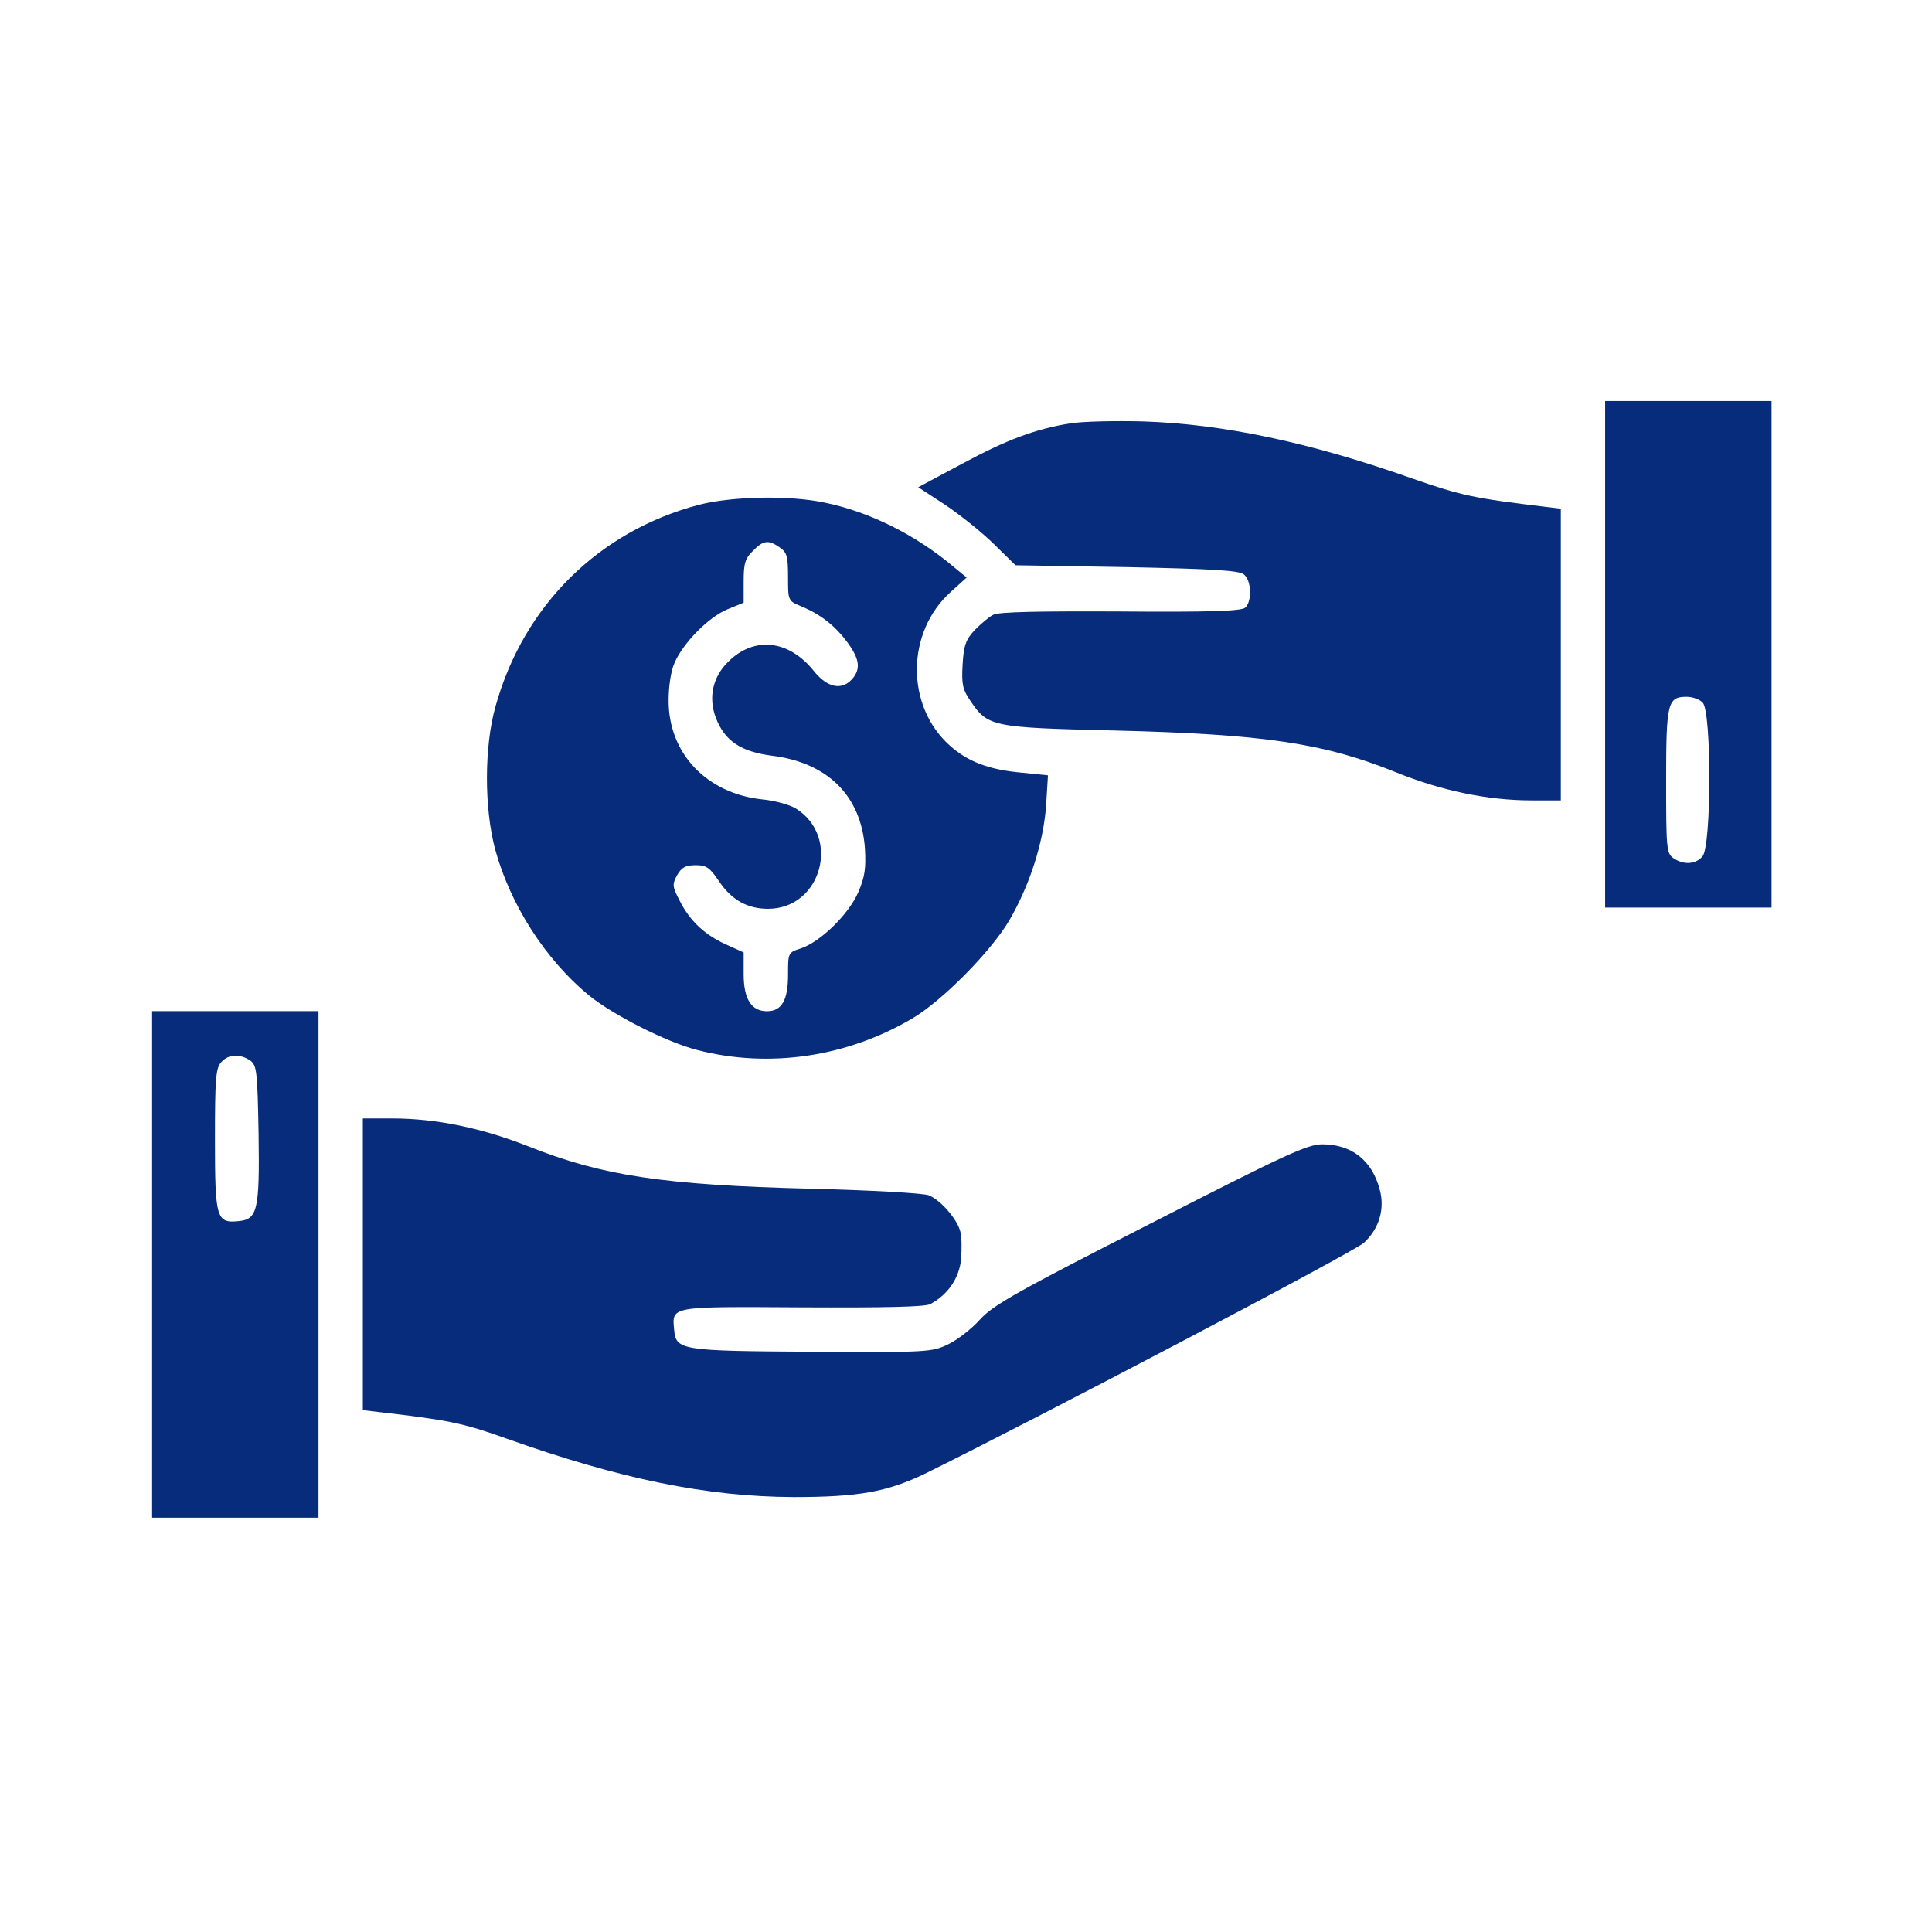
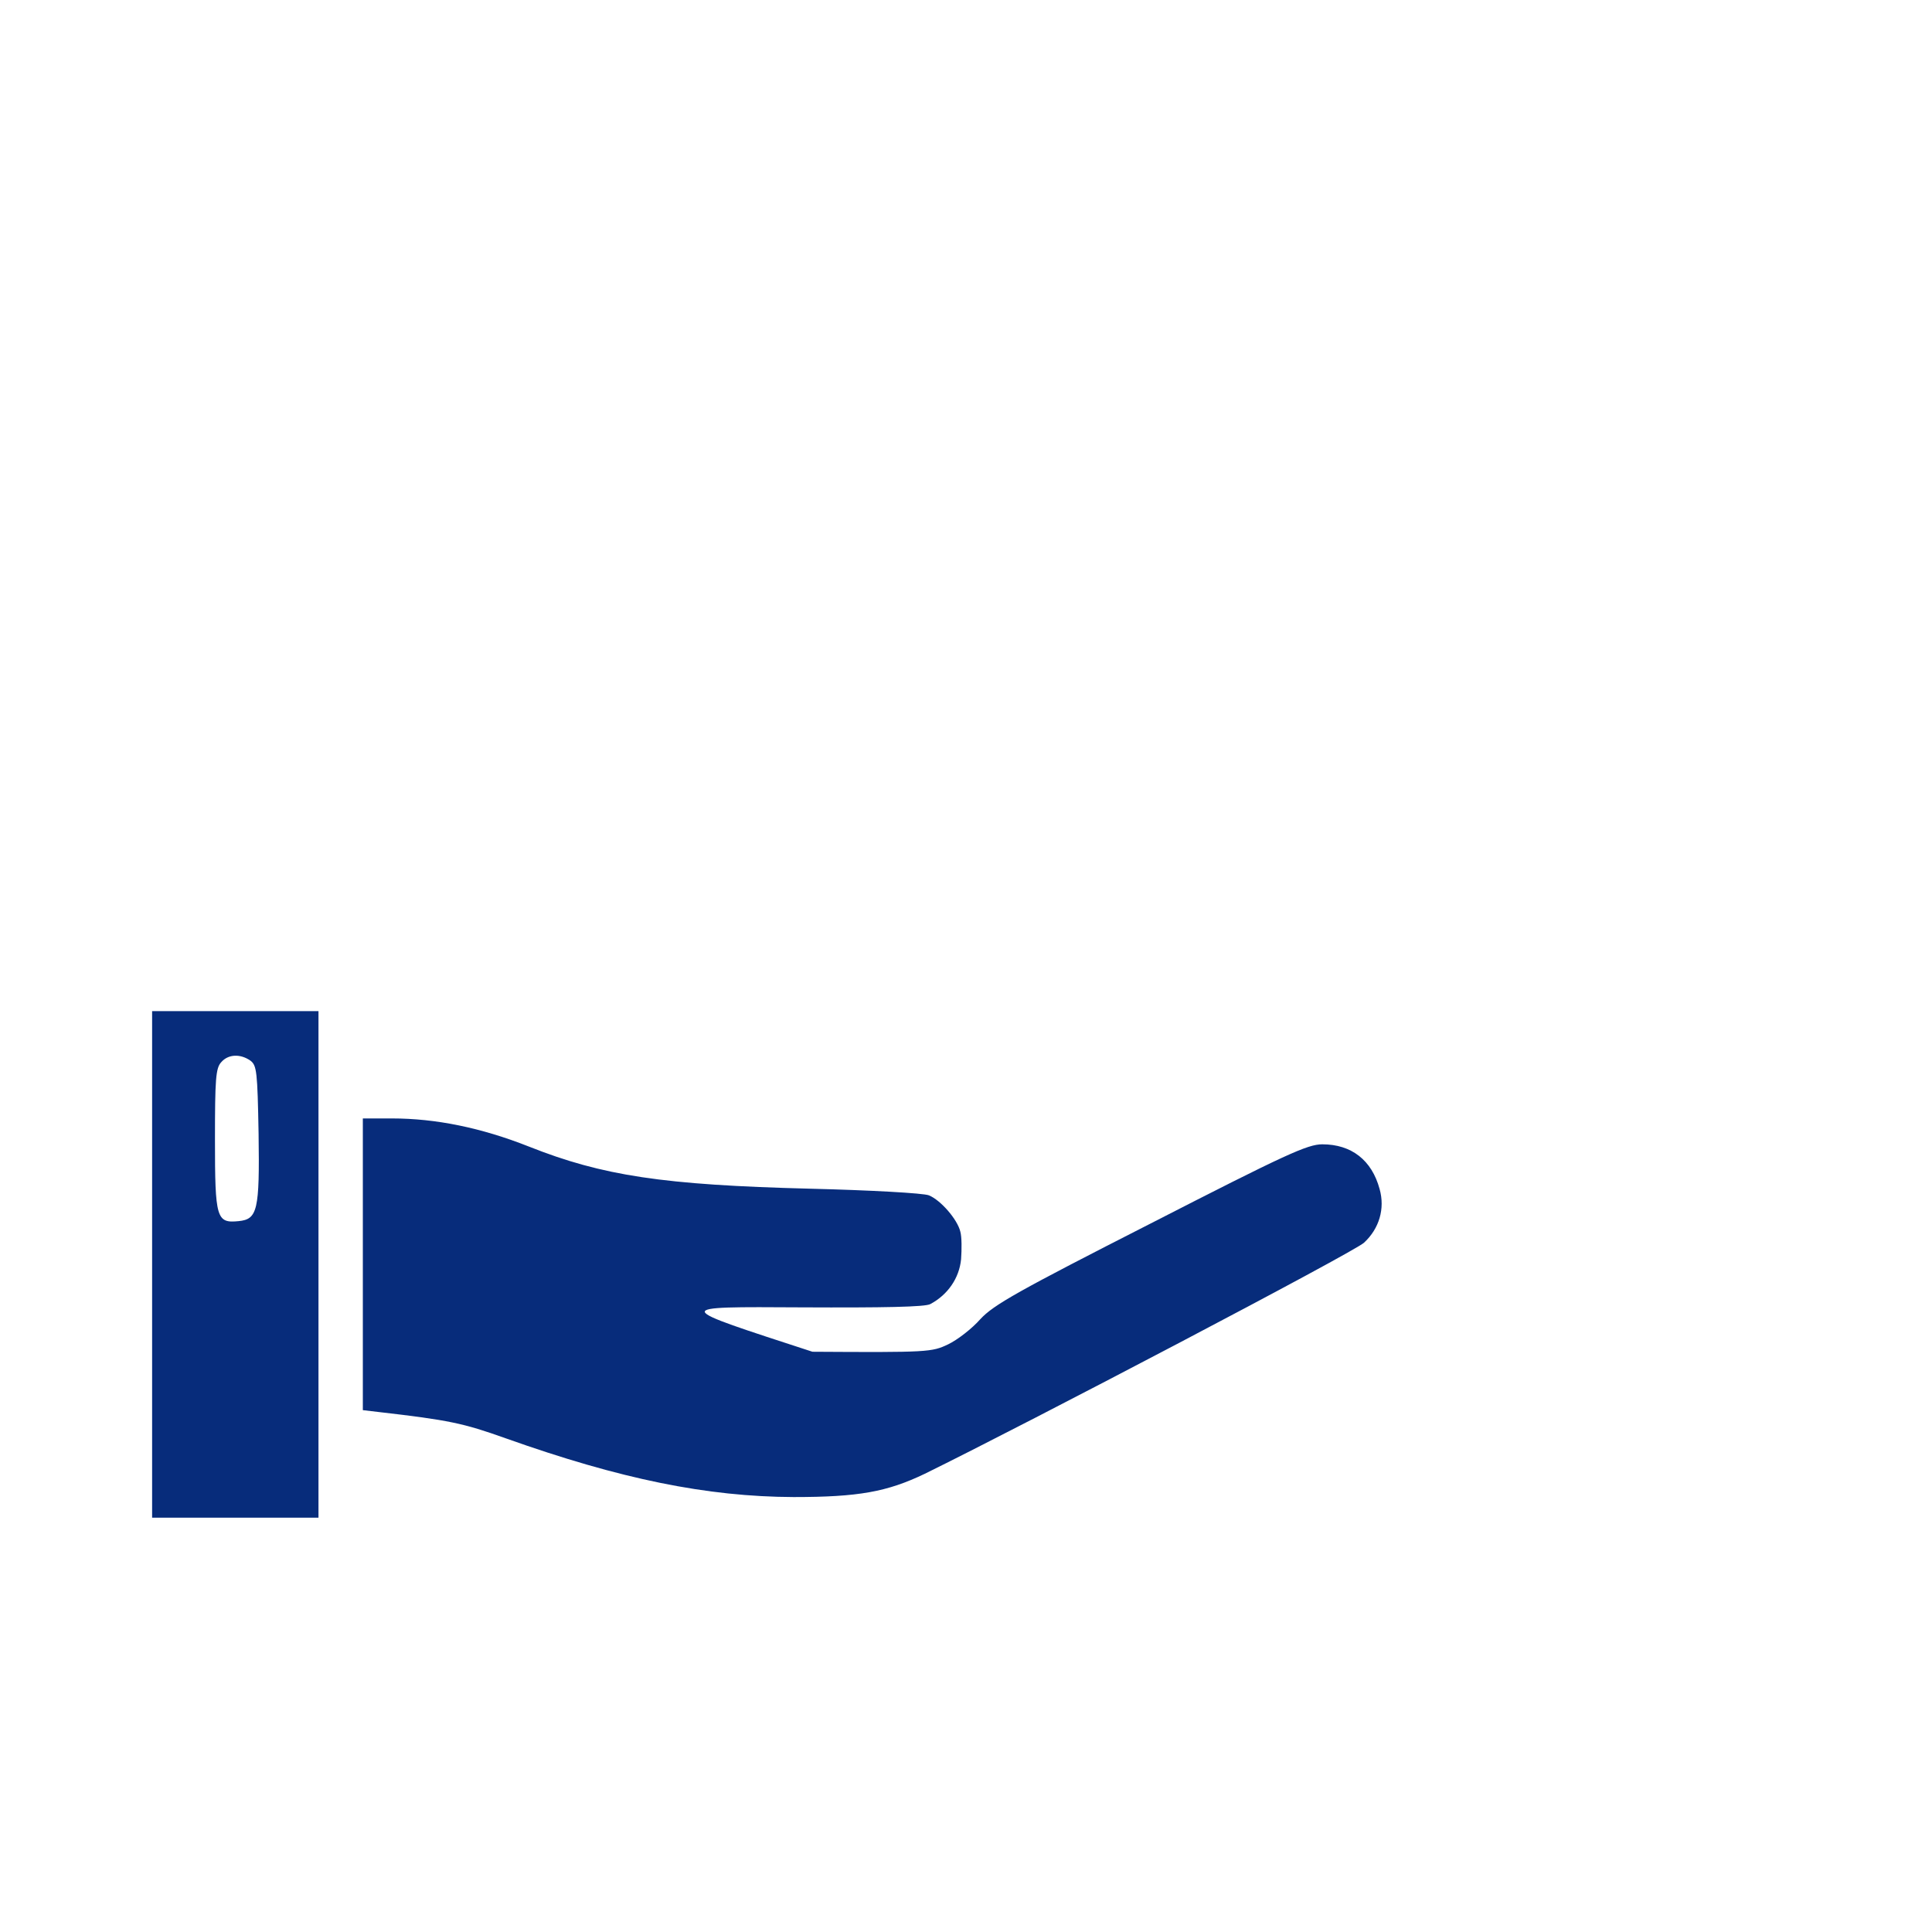
<svg xmlns="http://www.w3.org/2000/svg" width="71" height="71" viewBox="0 0 71 71" fill="none">
-   <path d="M58.988 24.044V33.352H62.045H65.103V24.044V14.737H62.045H58.988V24.044ZM62.575 25.824C62.901 26.15 62.901 31.11 62.562 31.477C62.304 31.775 61.855 31.789 61.488 31.531C61.244 31.354 61.23 31.15 61.23 28.691C61.23 25.811 61.285 25.607 61.991 25.607C62.195 25.607 62.467 25.702 62.575 25.824Z" fill="#072C7B" />
-   <path d="M39.356 15.555C38.065 15.759 37.005 16.153 35.32 17.063L33.744 17.905L34.722 18.544C35.252 18.897 36.054 19.536 36.502 19.971L37.318 20.772L41.407 20.84C44.587 20.908 45.552 20.963 45.715 21.112C46 21.343 46.014 22.117 45.756 22.335C45.606 22.457 44.397 22.498 41.163 22.471C38.242 22.457 36.679 22.484 36.502 22.593C36.353 22.661 36.054 22.919 35.823 23.15C35.497 23.503 35.415 23.707 35.375 24.427C35.334 25.134 35.375 25.338 35.646 25.732C36.299 26.71 36.421 26.737 40.973 26.846C46.449 26.982 48.65 27.308 51.299 28.381C52.984 29.061 54.669 29.414 56.286 29.414H57.359V24.061V18.694L56.789 18.625C54.193 18.313 53.718 18.218 51.924 17.593C48.12 16.248 44.94 15.582 42.005 15.487C41 15.46 39.804 15.487 39.356 15.555Z" fill="#072C7B" />
-   <path d="M25.699 18.547C22.017 19.512 19.245 22.243 18.212 25.952C17.791 27.433 17.791 29.703 18.199 31.224C18.756 33.249 20.033 35.246 21.623 36.564C22.519 37.298 24.503 38.303 25.631 38.589C28.267 39.268 31.134 38.847 33.539 37.42C34.639 36.768 36.419 34.961 37.085 33.833C37.846 32.529 38.349 30.953 38.444 29.594L38.512 28.493L37.575 28.398C36.338 28.29 35.563 27.991 34.898 27.393C33.281 25.939 33.294 23.235 34.938 21.754L35.523 21.224L35.061 20.843C33.661 19.661 31.976 18.819 30.346 18.479C29.041 18.194 26.935 18.235 25.699 18.547ZM28.661 20.123C28.919 20.3 28.96 20.45 28.96 21.197C28.96 22.08 28.96 22.08 29.449 22.284C30.169 22.583 30.699 23.004 31.148 23.615C31.596 24.227 31.637 24.594 31.311 24.96C30.93 25.382 30.4 25.273 29.911 24.662C28.987 23.507 27.71 23.371 26.759 24.322C26.188 24.879 26.025 25.64 26.31 26.387C26.637 27.23 27.221 27.624 28.376 27.773C30.427 28.031 31.65 29.254 31.786 31.184C31.827 31.904 31.786 32.216 31.542 32.787C31.188 33.602 30.156 34.608 29.436 34.852C28.96 35.002 28.96 35.015 28.96 35.831C28.96 36.755 28.729 37.162 28.185 37.162C27.615 37.162 27.329 36.714 27.329 35.803V35.002L26.759 34.744C25.944 34.39 25.386 33.888 25.006 33.154C24.707 32.583 24.693 32.515 24.884 32.162C25.047 31.877 25.196 31.795 25.563 31.795C25.957 31.795 26.079 31.877 26.419 32.379C26.881 33.072 27.465 33.398 28.226 33.398C30.196 33.398 30.916 30.735 29.232 29.703C29.001 29.567 28.444 29.417 28.009 29.377C25.971 29.159 24.571 27.692 24.571 25.749C24.571 25.232 24.653 24.662 24.788 24.363C25.101 23.629 26.039 22.678 26.732 22.392L27.329 22.148V21.36C27.329 20.708 27.384 20.517 27.669 20.246C28.05 19.852 28.24 19.824 28.661 20.123Z" fill="#072C7B" />
  <path d="M5.59 46.466V55.773H8.647H11.704V46.466V37.158H8.647H5.59V46.466ZM9.204 38.979C9.435 39.156 9.462 39.373 9.503 41.669C9.544 44.482 9.462 44.808 8.769 44.876C7.954 44.958 7.9 44.781 7.9 41.887C7.9 39.659 7.927 39.251 8.131 39.034C8.389 38.735 8.837 38.721 9.204 38.979Z" fill="#072C7B" />
-   <path d="M13.334 46.456V51.822L13.918 51.891C16.5 52.189 17.016 52.298 18.579 52.855C22.818 54.363 25.984 55.002 29.163 55.016C31.555 55.016 32.601 54.825 33.987 54.16C37.751 52.312 49.776 46.007 50.129 45.667C50.686 45.151 50.904 44.417 50.7 43.697C50.414 42.637 49.667 42.053 48.594 42.053C48.05 42.053 47.249 42.42 42.289 44.961C37.411 47.447 36.514 47.95 36.025 48.48C35.713 48.833 35.183 49.241 34.843 49.404C34.245 49.689 34.109 49.703 29.857 49.676C25.019 49.648 24.843 49.621 24.775 48.874C24.693 47.991 24.598 48.018 29.49 48.045C32.438 48.059 34.014 48.032 34.191 47.923C34.83 47.583 35.251 46.972 35.319 46.279C35.346 45.912 35.346 45.45 35.291 45.26C35.183 44.811 34.571 44.105 34.137 43.928C33.946 43.847 31.976 43.738 29.775 43.684C24.367 43.548 22.139 43.208 19.435 42.135C17.682 41.442 16.011 41.102 14.407 41.102H13.334V46.456Z" fill="#072C7B" />
+   <path d="M13.334 46.456V51.822L13.918 51.891C16.5 52.189 17.016 52.298 18.579 52.855C22.818 54.363 25.984 55.002 29.163 55.016C31.555 55.016 32.601 54.825 33.987 54.16C37.751 52.312 49.776 46.007 50.129 45.667C50.686 45.151 50.904 44.417 50.7 43.697C50.414 42.637 49.667 42.053 48.594 42.053C48.05 42.053 47.249 42.42 42.289 44.961C37.411 47.447 36.514 47.95 36.025 48.48C35.713 48.833 35.183 49.241 34.843 49.404C34.245 49.689 34.109 49.703 29.857 49.676C24.693 47.991 24.598 48.018 29.49 48.045C32.438 48.059 34.014 48.032 34.191 47.923C34.83 47.583 35.251 46.972 35.319 46.279C35.346 45.912 35.346 45.45 35.291 45.26C35.183 44.811 34.571 44.105 34.137 43.928C33.946 43.847 31.976 43.738 29.775 43.684C24.367 43.548 22.139 43.208 19.435 42.135C17.682 41.442 16.011 41.102 14.407 41.102H13.334V46.456Z" fill="#072C7B" />
</svg>